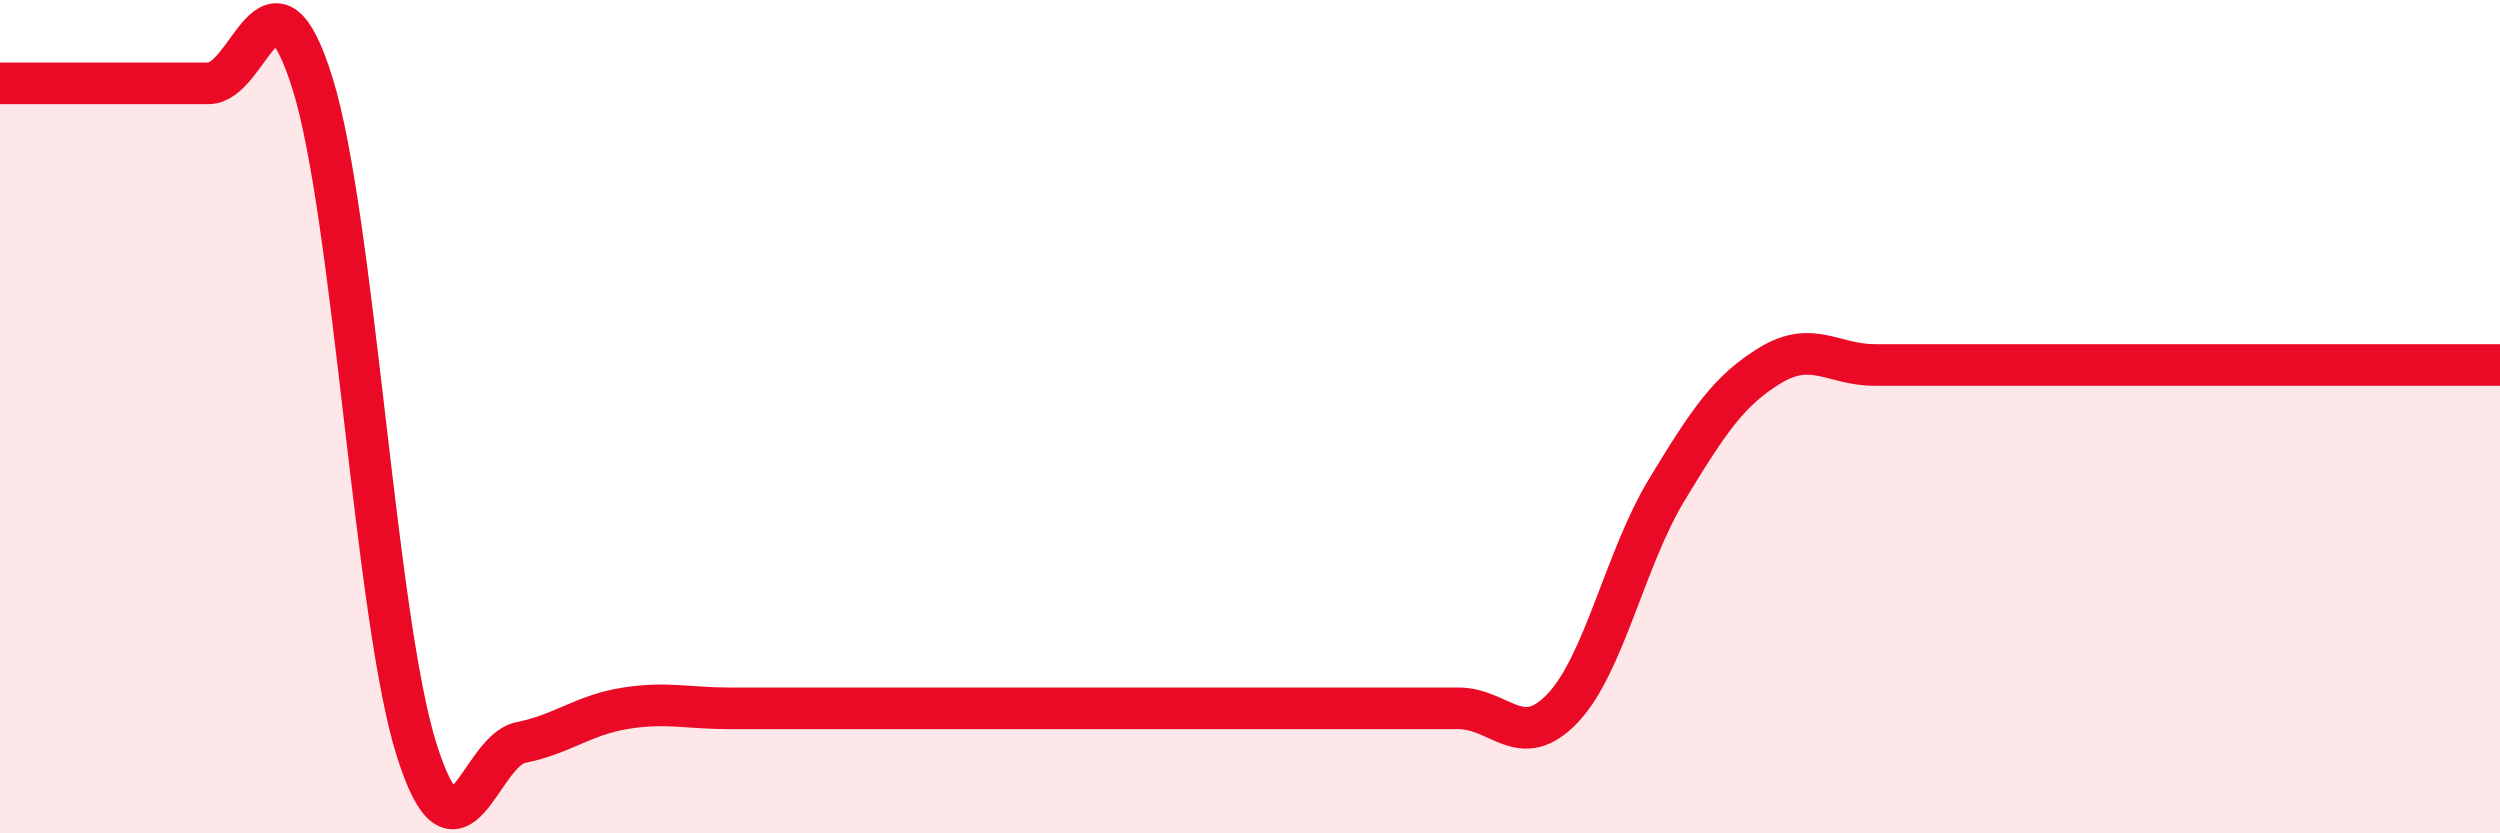
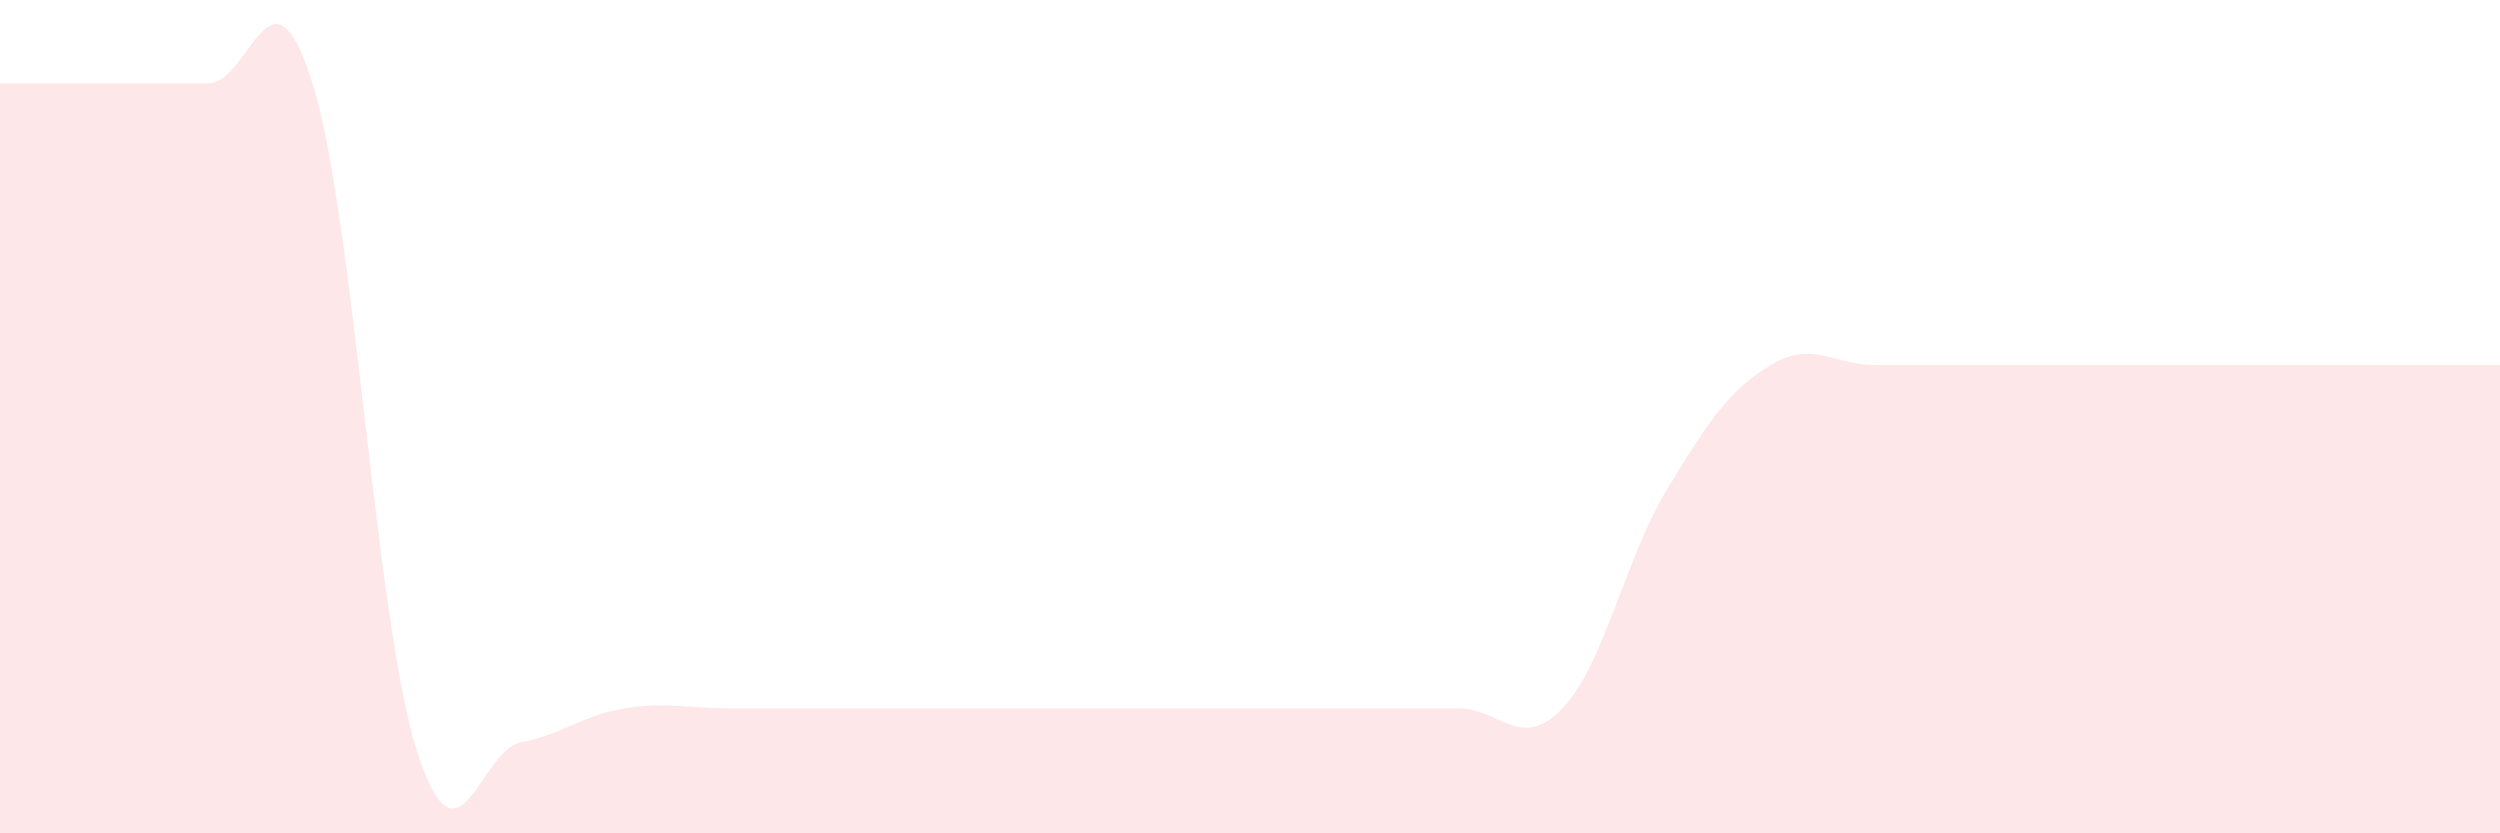
<svg xmlns="http://www.w3.org/2000/svg" width="60" height="20" viewBox="0 0 60 20">
-   <path d="M 0,2 C 0.5,2 1.5,2 2.5,2 C 3.5,2 4,2 5,2 C 6,2 6.5,-1.2 7.5,2 C 8.5,5.2 9,14.84 10,18 C 11,21.16 11.5,18.02 12.5,17.82 C 13.5,17.62 14,17.16 15,17 C 16,16.84 16.5,17 17.5,17 C 18.5,17 19,17 20,17 C 21,17 21.5,17 22.5,17 C 23.5,17 24,17 25,17 C 26,17 26.5,17 27.5,17 C 28.5,17 29,17 30,17 C 31,17 31.5,17 32.5,17 C 33.5,17 34,17 35,17 C 36,17 36.5,18.05 37.5,17 C 38.5,15.95 39,13.41 40,11.76 C 41,10.11 41.5,9.36 42.5,8.76 C 43.5,8.16 44,8.76 45,8.76 C 46,8.76 46.5,8.76 47.5,8.76 C 48.5,8.76 49,8.76 50,8.76 C 51,8.76 51.5,8.76 52.5,8.76 C 53.5,8.76 53.5,8.76 55,8.76 C 56.5,8.76 59,8.76 60,8.76L60 20L0 20Z" fill="#EB0A25" opacity="0.1" stroke-linecap="round" stroke-linejoin="round" />
-   <path d="M 0,2 C 0.5,2 1.5,2 2.5,2 C 3.5,2 4,2 5,2 C 6,2 6.5,-1.2 7.5,2 C 8.5,5.2 9,14.84 10,18 C 11,21.16 11.5,18.02 12.5,17.82 C 13.5,17.62 14,17.16 15,17 C 16,16.84 16.5,17 17.5,17 C 18.5,17 19,17 20,17 C 21,17 21.5,17 22.5,17 C 23.5,17 24,17 25,17 C 26,17 26.5,17 27.5,17 C 28.5,17 29,17 30,17 C 31,17 31.5,17 32.5,17 C 33.5,17 34,17 35,17 C 36,17 36.5,18.05 37.5,17 C 38.5,15.95 39,13.41 40,11.76 C 41,10.11 41.5,9.36 42.5,8.76 C 43.5,8.16 44,8.76 45,8.76 C 46,8.76 46.5,8.76 47.5,8.76 C 48.5,8.76 49,8.76 50,8.76 C 51,8.76 51.5,8.76 52.5,8.76 C 53.5,8.76 53.5,8.76 55,8.76 C 56.5,8.76 59,8.76 60,8.76" stroke="#EB0A25" stroke-width="1" fill="none" stroke-linecap="round" stroke-linejoin="round" />
+   <path d="M 0,2 C 3.5,2 4,2 5,2 C 6,2 6.5,-1.2 7.5,2 C 8.5,5.2 9,14.84 10,18 C 11,21.16 11.5,18.02 12.5,17.82 C 13.5,17.62 14,17.16 15,17 C 16,16.84 16.5,17 17.5,17 C 18.5,17 19,17 20,17 C 21,17 21.5,17 22.5,17 C 23.5,17 24,17 25,17 C 26,17 26.5,17 27.5,17 C 28.5,17 29,17 30,17 C 31,17 31.5,17 32.5,17 C 33.5,17 34,17 35,17 C 36,17 36.5,18.05 37.5,17 C 38.5,15.95 39,13.41 40,11.76 C 41,10.11 41.5,9.36 42.5,8.76 C 43.5,8.16 44,8.76 45,8.76 C 46,8.76 46.5,8.76 47.5,8.76 C 48.5,8.76 49,8.76 50,8.76 C 51,8.76 51.5,8.76 52.5,8.76 C 53.5,8.76 53.5,8.76 55,8.76 C 56.5,8.76 59,8.76 60,8.76L60 20L0 20Z" fill="#EB0A25" opacity="0.1" stroke-linecap="round" stroke-linejoin="round" />
</svg>